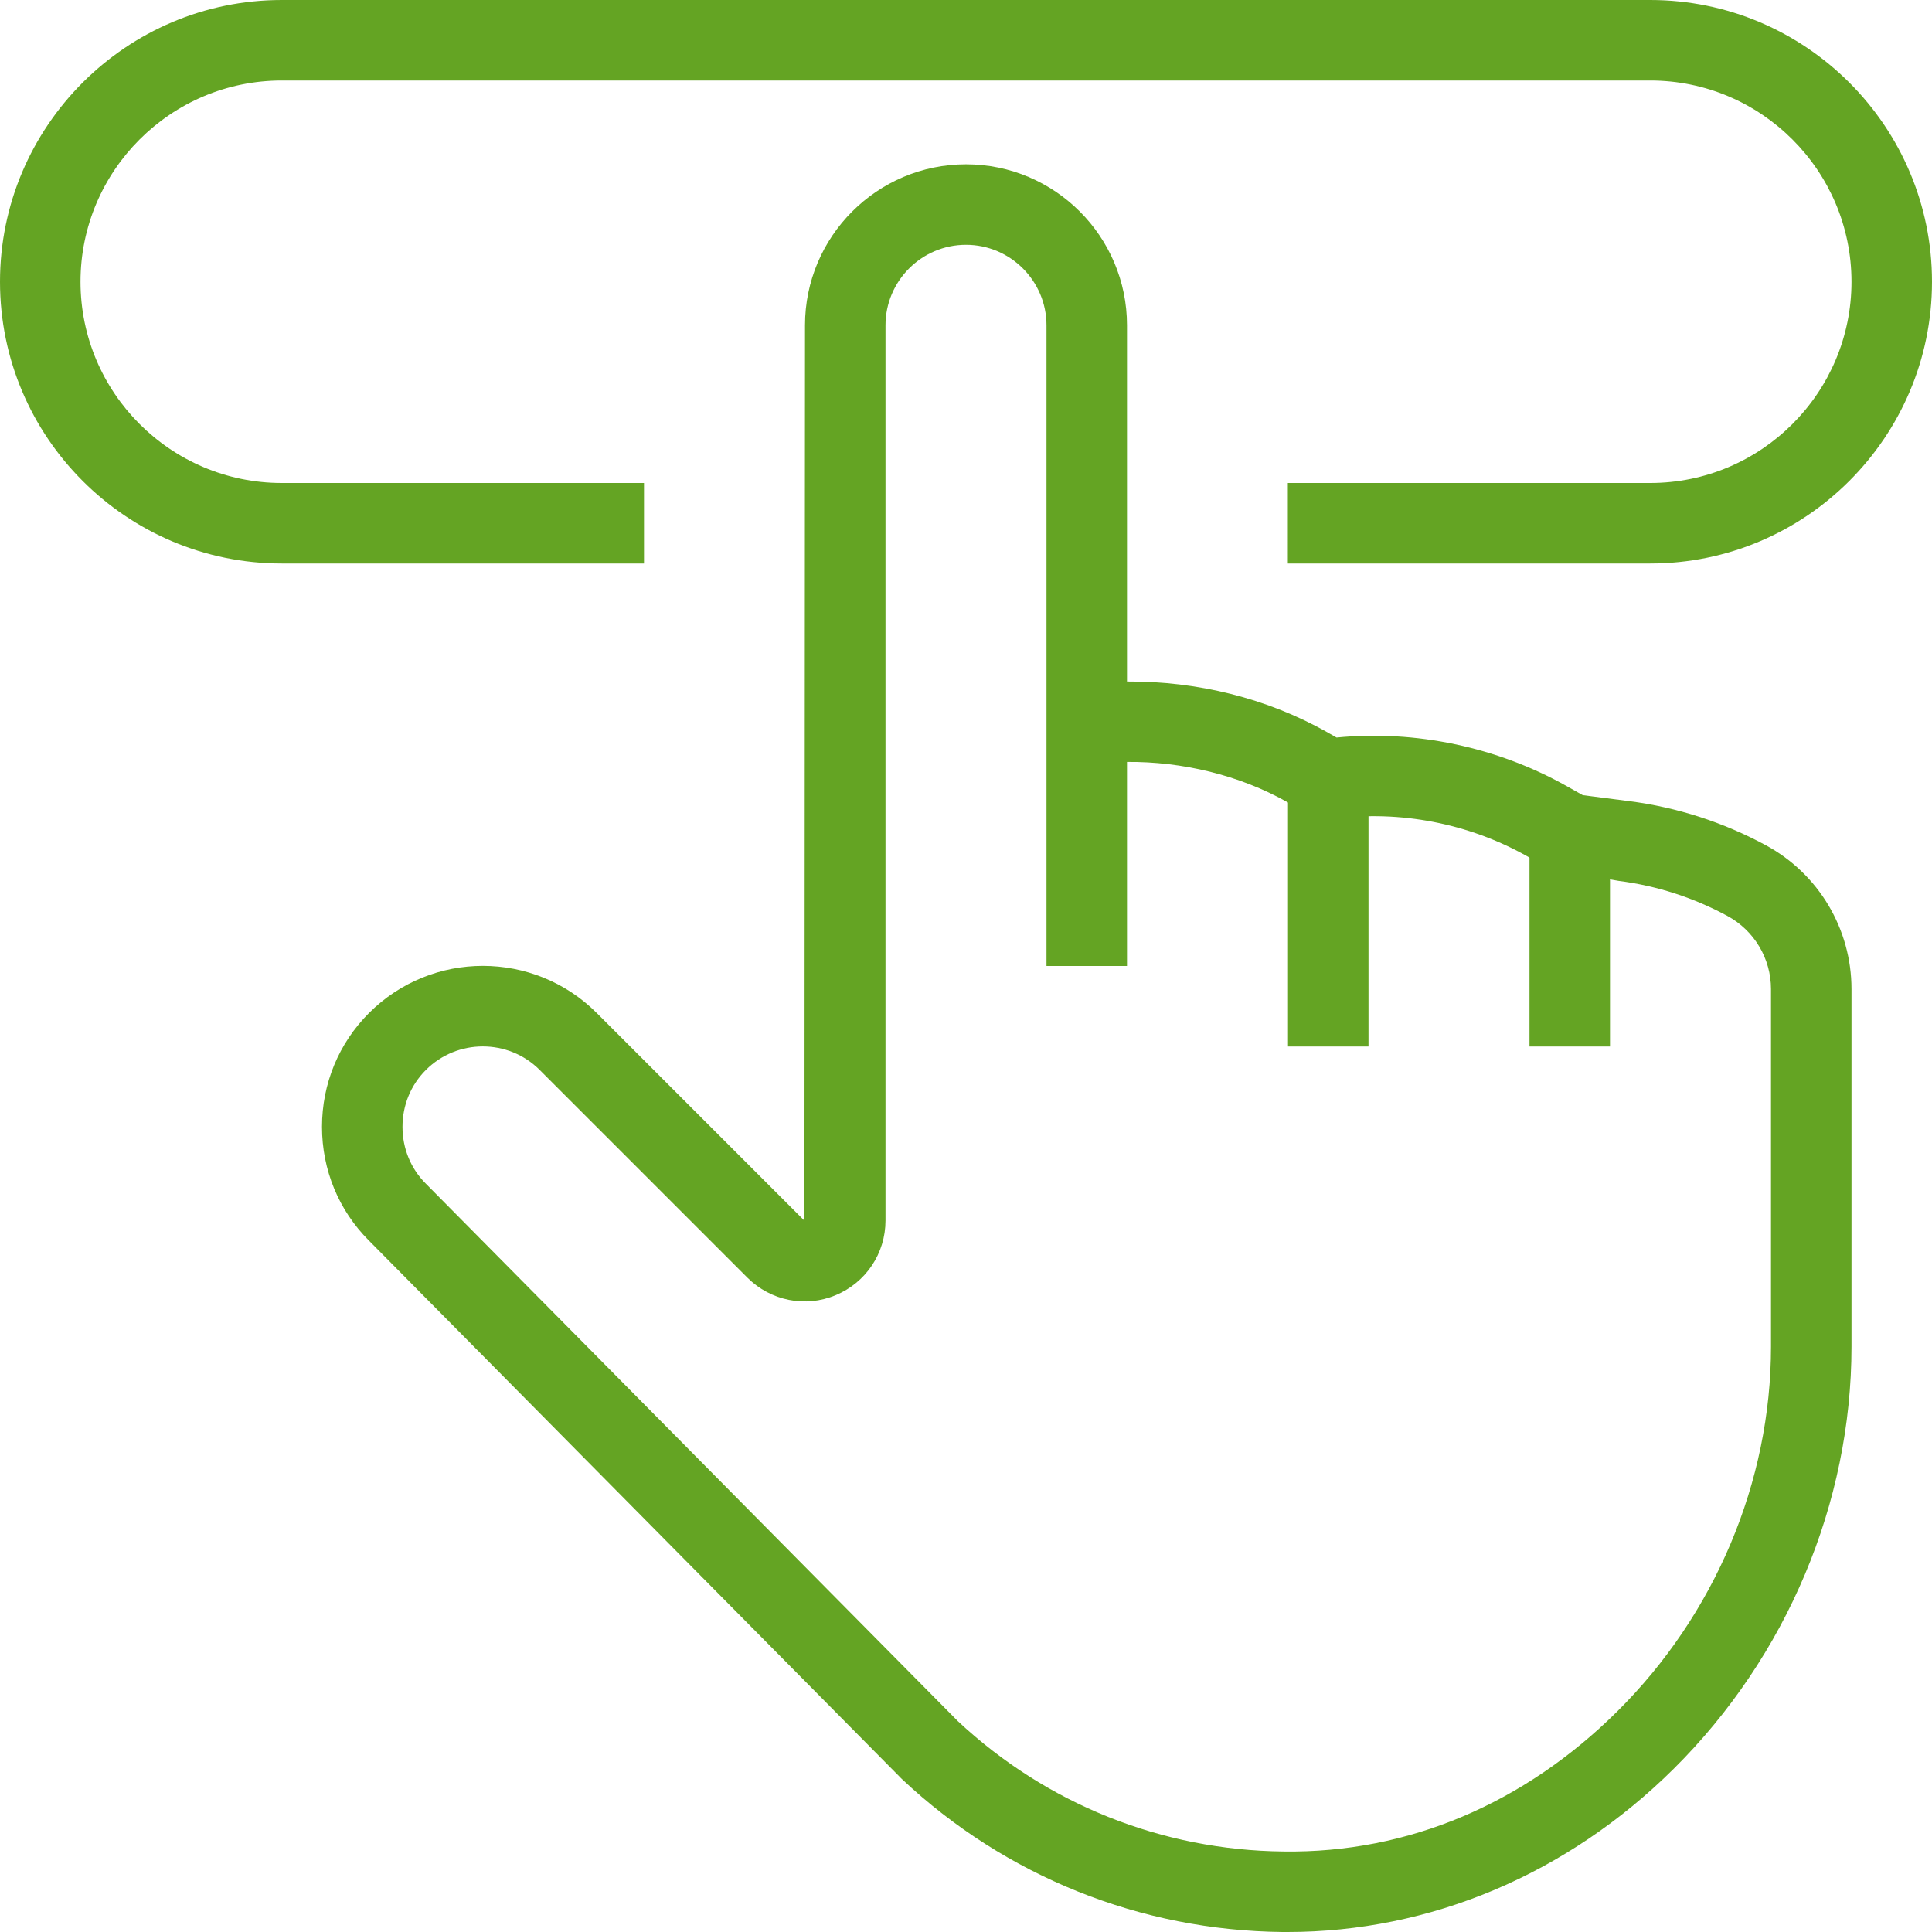
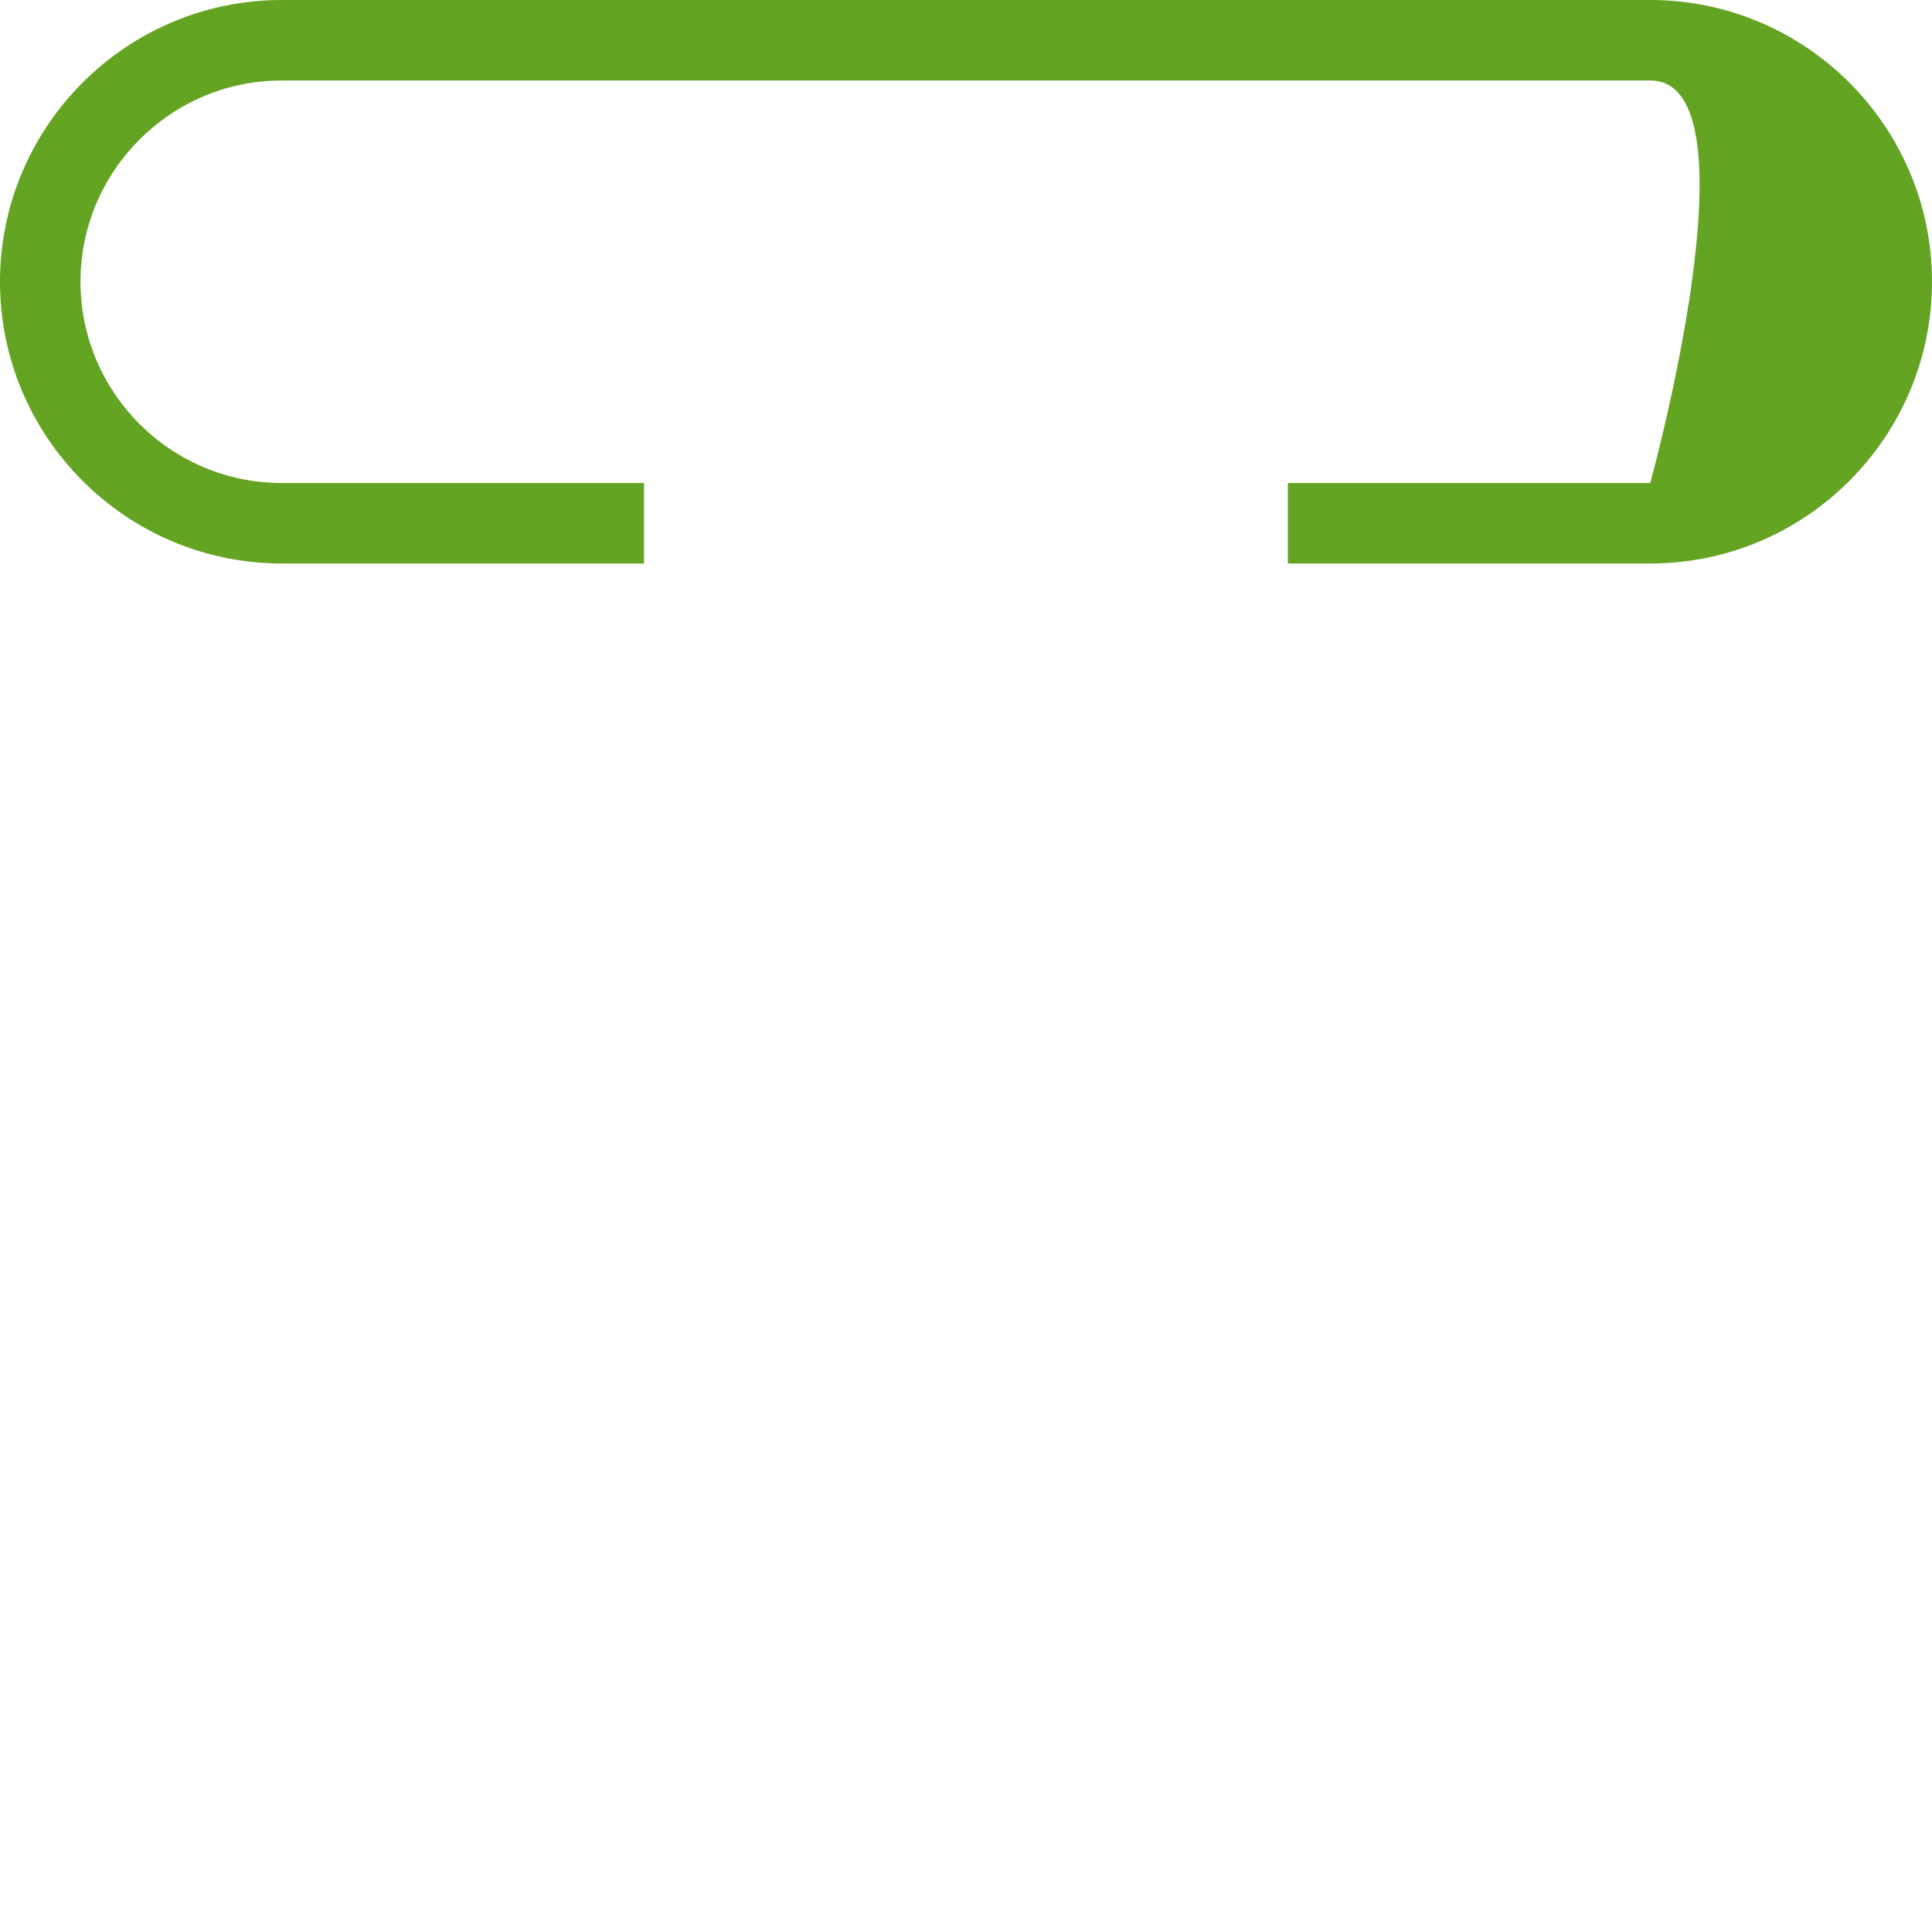
<svg xmlns="http://www.w3.org/2000/svg" fill="#64a423" height="24" preserveAspectRatio="xMidYMid meet" version="1" viewBox="0.0 0.0 24.0 24.0" width="24" zoomAndPan="magnify">
  <g id="change1_1">
-     <path d="M20.5,7h-4.502V6H20.5C21.879,6,23,4.878,23,3.5S21.879,1,20.5,1h-17C2.122,1,1,2.122,1,3.5S2.122,6,3.5,6H8v1H3.5 C1.57,7,0,5.43,0,3.5S1.57,0,3.5,0h17C22.43,0,24,1.57,24,3.5S22.43,7,20.5,7z" />
-     <path d="M16 9.962H17V13H16z" />
-     <path d="M19 10.36H20V13H19z" />
-     <path d="M15.994,24c-0.021,0-0.04,0-0.061,0c-1.765-0.018-3.44-0.69-4.725-1.896l0,0c-0.01-0.01-0.021-0.02-0.03-0.029l0-0.001 L4.582,15.41C4.208,15.036,4,14.533,4,13.998s0.208-1.038,0.584-1.414c0.781-0.781,2.049-0.78,2.829,0l2.58,2.58L10,4.041 c0-1.103,0.897-2,2-2c1.103,0,2,0.897,2,2v4.425c0.87-0.005,1.739,0.205,2.496,0.635l0.107,0.061 c0.983-0.096,1.992,0.118,2.851,0.599l0.208,0.117l0.575,0.074c0.598,0.077,1.169,0.262,1.697,0.547 C22.592,10.854,23,11.54,23,12.287v4.443c0,1.94-0.806,3.852-2.209,5.243C19.471,23.282,17.769,24,15.994,24z M11.898,21.38 c1.101,1.03,2.535,1.605,4.045,1.62c1.559,0.023,2.999-0.603,4.144-1.737C21.303,20.059,22,18.406,22,16.73v-4.443 c0-0.38-0.208-0.728-0.542-0.909c-0.42-0.227-0.873-0.374-1.349-0.435l-0.852-0.146l-0.293-0.164 c-0.722-0.405-1.573-0.569-2.389-0.462l-0.166,0.021L16.002,9.97C15.395,9.625,14.677,9.459,14,9.465V12h-1V4.041 c0-0.551-0.449-1-1-1s-1,0.449-1,1v11.121c0,0.408-0.244,0.772-0.621,0.928c-0.375,0.157-0.806,0.069-1.094-0.218l-2.58-2.58 c-0.39-0.391-1.026-0.39-1.415,0C5.103,13.479,5,13.729,5,13.998s0.103,0.52,0.291,0.707L11.898,21.38z" />
+     <path d="M20.5,7h-4.502V6H20.5S21.879,1,20.5,1h-17C2.122,1,1,2.122,1,3.5S2.122,6,3.5,6H8v1H3.5 C1.57,7,0,5.43,0,3.5S1.57,0,3.5,0h17C22.43,0,24,1.57,24,3.5S22.43,7,20.5,7z" />
  </g>
</svg>